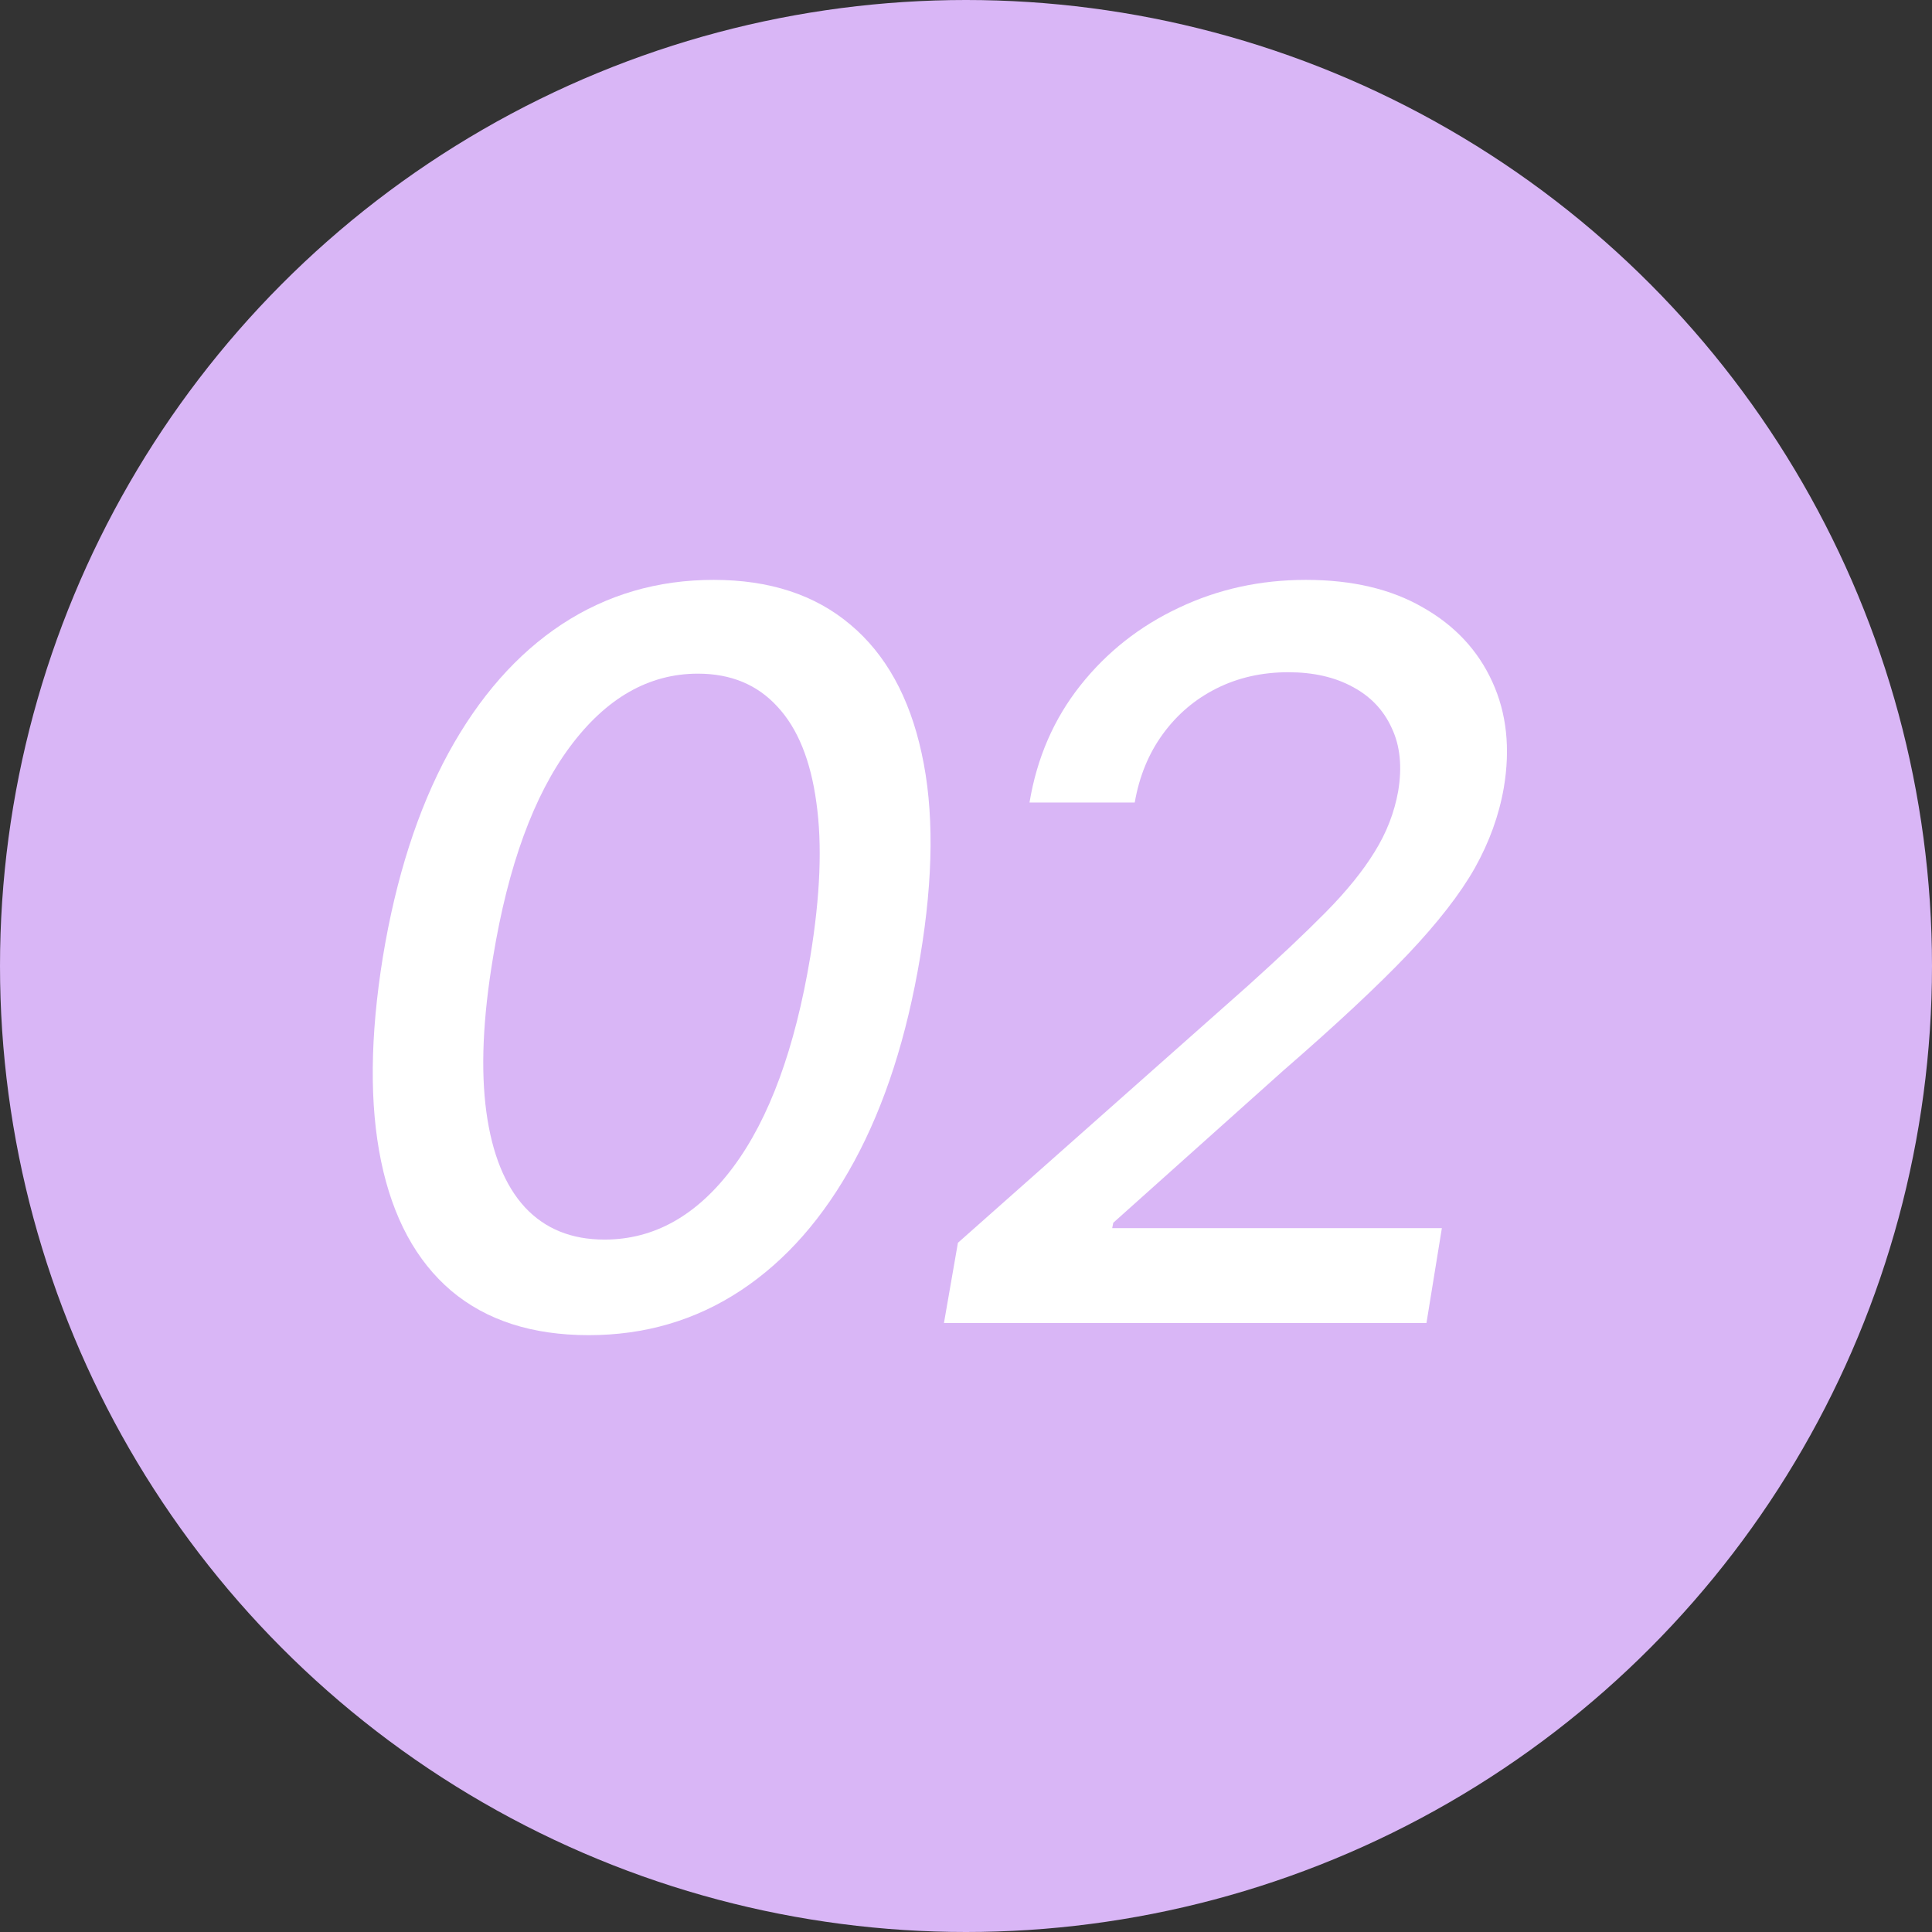
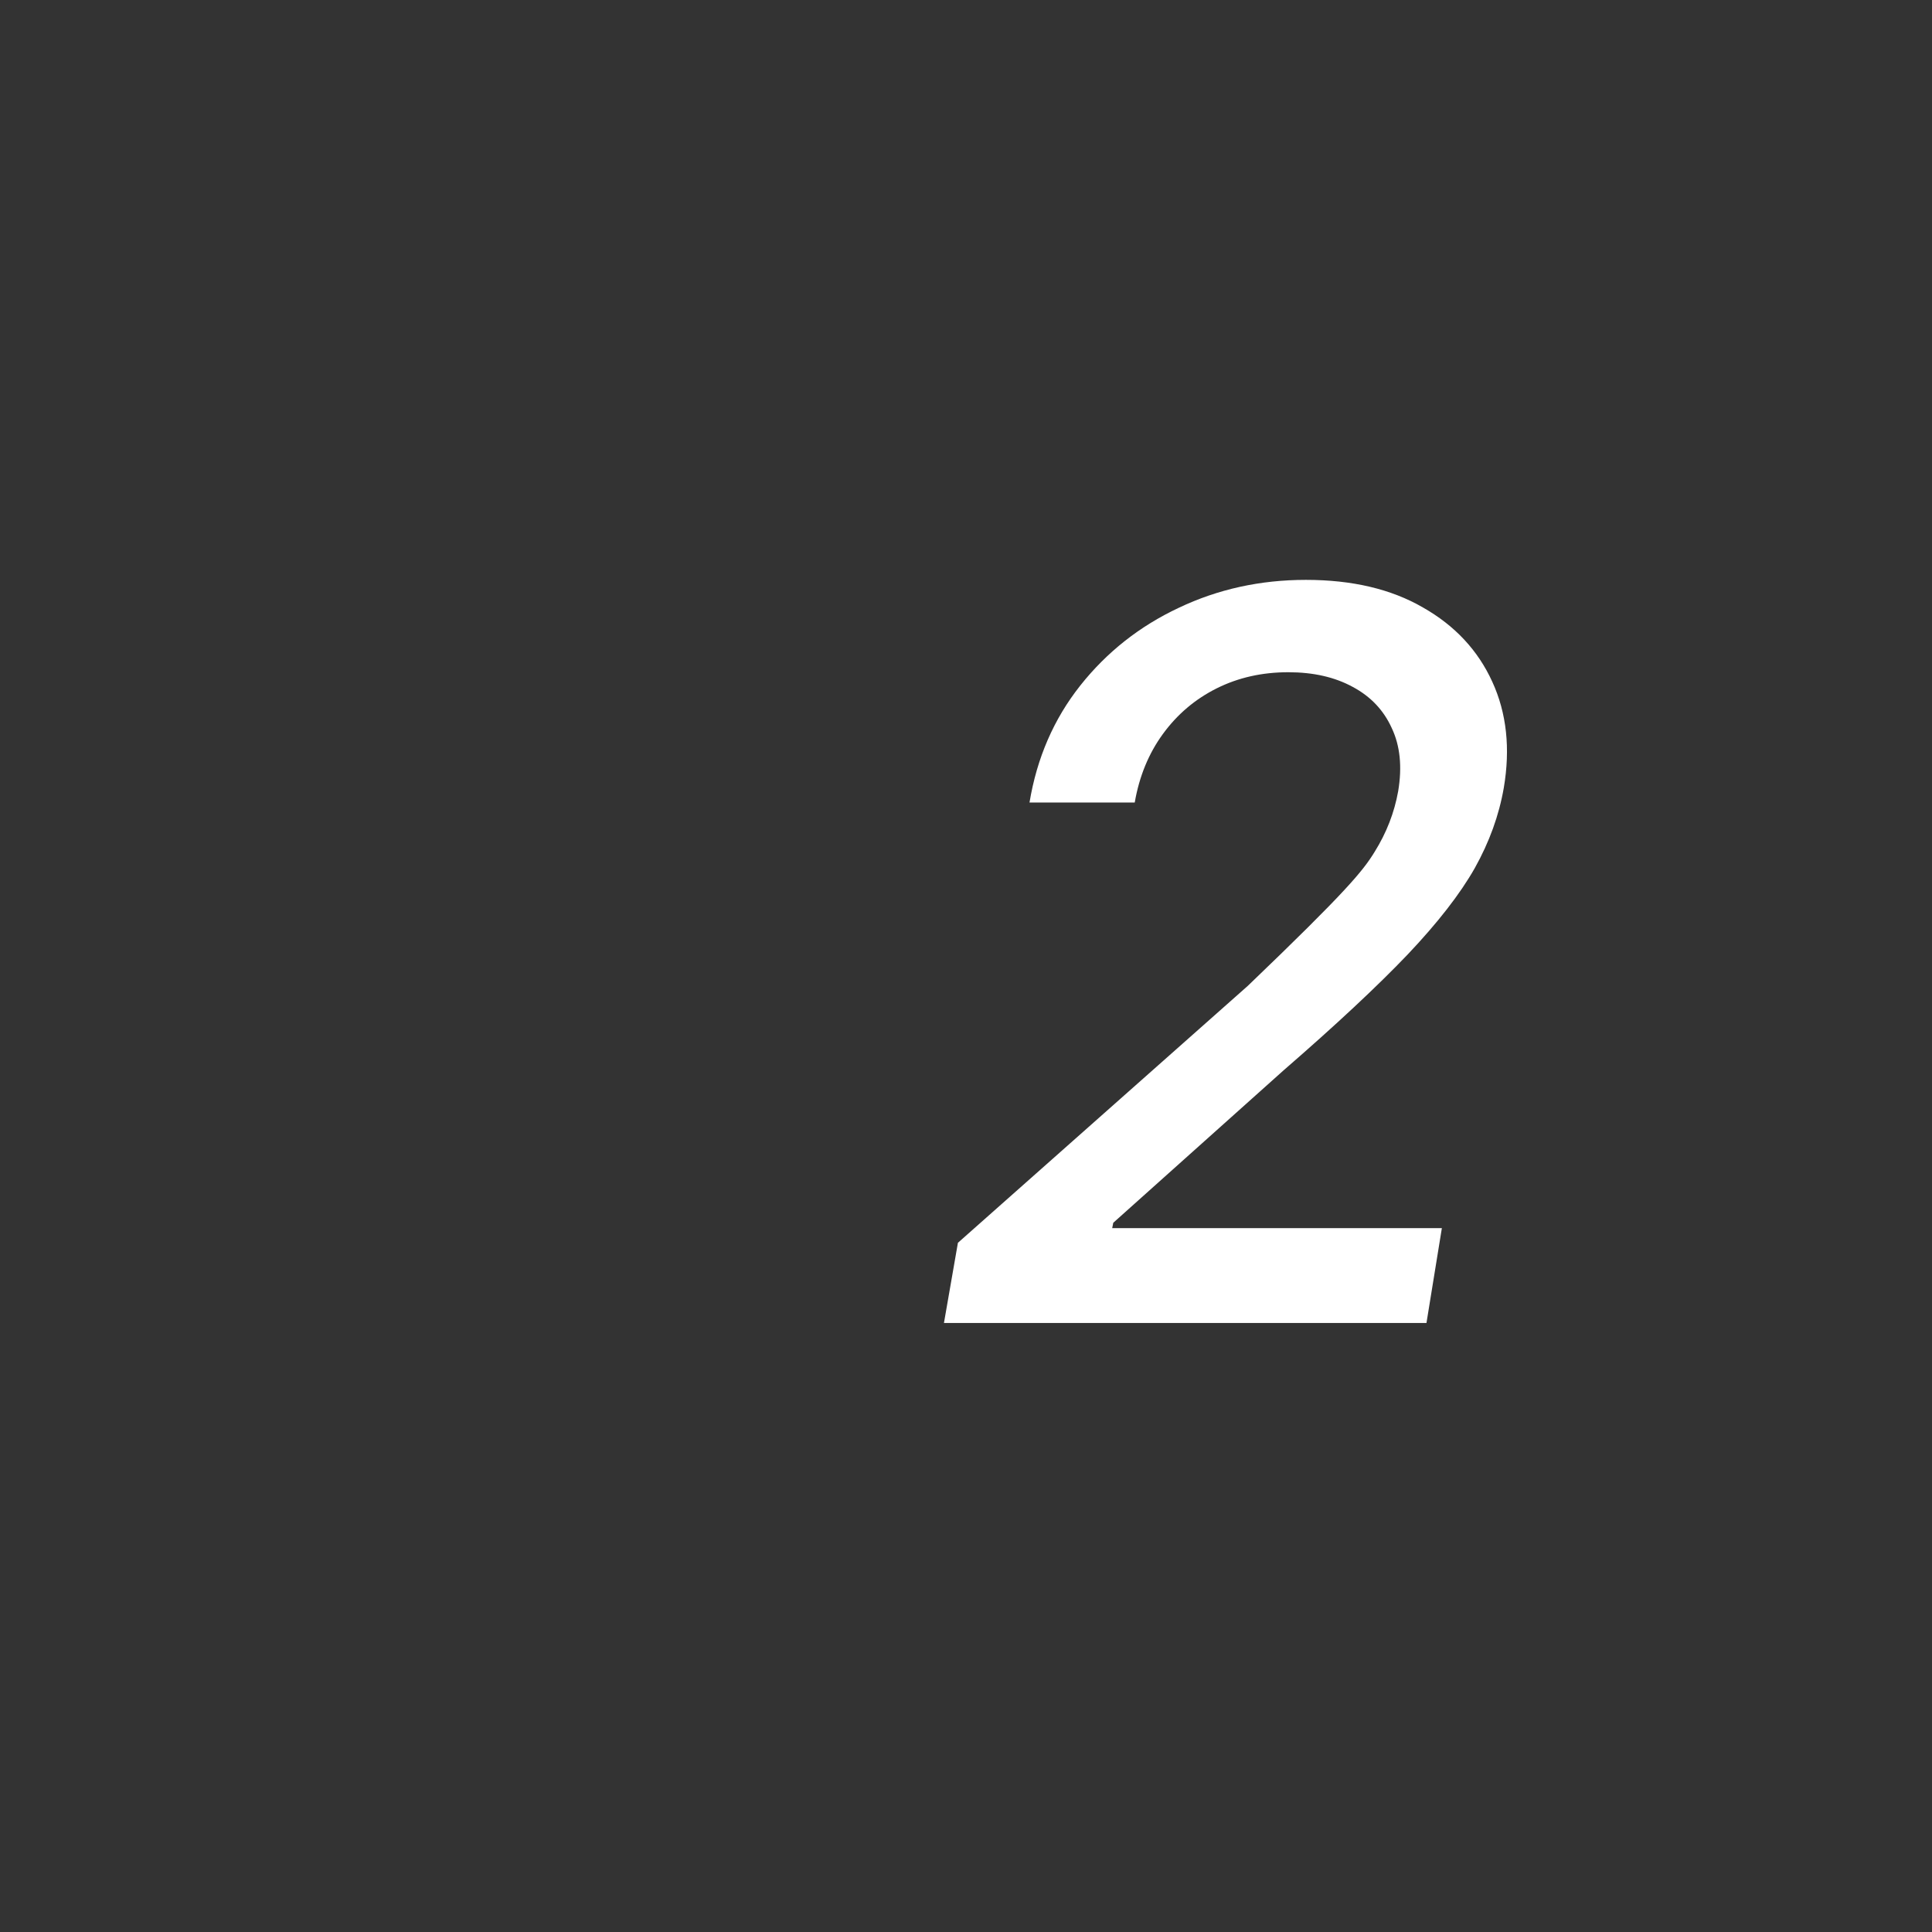
<svg xmlns="http://www.w3.org/2000/svg" width="92" height="92" viewBox="0 0 92 92" fill="none">
  <rect x="0" y="0" width="92" height="92" fill="#333333" stroke="none" />
-   <circle cx="46" cy="46" r="46" fill="#D9B6F6" />
-   <path d="M44.95 63L45.615 59.181L59.422 46.943C60.899 45.613 62.132 44.449 63.121 43.449C64.121 42.437 64.899 41.477 65.456 40.568C66.024 39.659 66.399 38.693 66.581 37.67C66.774 36.511 66.672 35.511 66.274 34.67C65.888 33.818 65.268 33.164 64.416 32.71C63.564 32.244 62.541 32.011 61.348 32.011C60.098 32.011 58.962 32.267 57.939 32.778C56.916 33.289 56.064 34.011 55.382 34.943C54.7 35.875 54.251 36.966 54.035 38.216H49.024C49.376 36.091 50.183 34.233 51.444 32.642C52.706 31.051 54.268 29.818 56.132 28.943C57.996 28.056 60.013 27.613 62.183 27.613C64.388 27.613 66.246 28.051 67.757 28.926C69.28 29.789 70.382 30.971 71.064 32.471C71.746 33.96 71.927 35.642 71.609 37.517C71.382 38.824 70.922 40.096 70.229 41.335C69.535 42.562 68.467 43.937 67.024 45.46C65.581 46.971 63.615 48.806 61.126 50.966L53.013 58.227L52.962 58.483H68.66L67.927 63H44.95Z" fill="white" />
-   <path d="M28.034 63.579C25.34 63.579 23.159 62.875 21.488 61.466C19.818 60.045 18.704 57.988 18.147 55.295C17.59 52.602 17.619 49.358 18.233 45.562C18.858 41.778 19.897 38.545 21.352 35.863C22.818 33.181 24.619 31.136 26.755 29.727C28.903 28.318 31.312 27.613 33.983 27.613C36.642 27.613 38.812 28.323 40.494 29.744C42.176 31.153 43.306 33.193 43.886 35.863C44.477 38.534 44.454 41.767 43.818 45.562C43.181 49.369 42.136 52.613 40.681 55.295C39.227 57.977 37.426 60.028 35.278 61.449C33.13 62.869 30.715 63.579 28.034 63.579ZM28.784 59.028C31.159 59.028 33.204 57.875 34.92 55.568C36.636 53.261 37.858 49.926 38.585 45.562C39.062 42.664 39.159 40.216 38.875 38.216C38.602 36.204 37.983 34.681 37.017 33.647C36.062 32.602 34.801 32.079 33.233 32.079C30.892 32.079 28.858 33.244 27.13 35.574C25.414 37.892 24.198 41.221 23.483 45.562C22.994 48.471 22.886 50.931 23.159 52.943C23.431 54.943 24.045 56.46 25 57.494C25.954 58.517 27.215 59.028 28.784 59.028Z" fill="white" />
+   <path d="M44.95 63L45.615 59.181L59.422 46.943C64.121 42.437 64.899 41.477 65.456 40.568C66.024 39.659 66.399 38.693 66.581 37.67C66.774 36.511 66.672 35.511 66.274 34.67C65.888 33.818 65.268 33.164 64.416 32.71C63.564 32.244 62.541 32.011 61.348 32.011C60.098 32.011 58.962 32.267 57.939 32.778C56.916 33.289 56.064 34.011 55.382 34.943C54.7 35.875 54.251 36.966 54.035 38.216H49.024C49.376 36.091 50.183 34.233 51.444 32.642C52.706 31.051 54.268 29.818 56.132 28.943C57.996 28.056 60.013 27.613 62.183 27.613C64.388 27.613 66.246 28.051 67.757 28.926C69.28 29.789 70.382 30.971 71.064 32.471C71.746 33.96 71.927 35.642 71.609 37.517C71.382 38.824 70.922 40.096 70.229 41.335C69.535 42.562 68.467 43.937 67.024 45.46C65.581 46.971 63.615 48.806 61.126 50.966L53.013 58.227L52.962 58.483H68.66L67.927 63H44.95Z" fill="white" />
</svg>